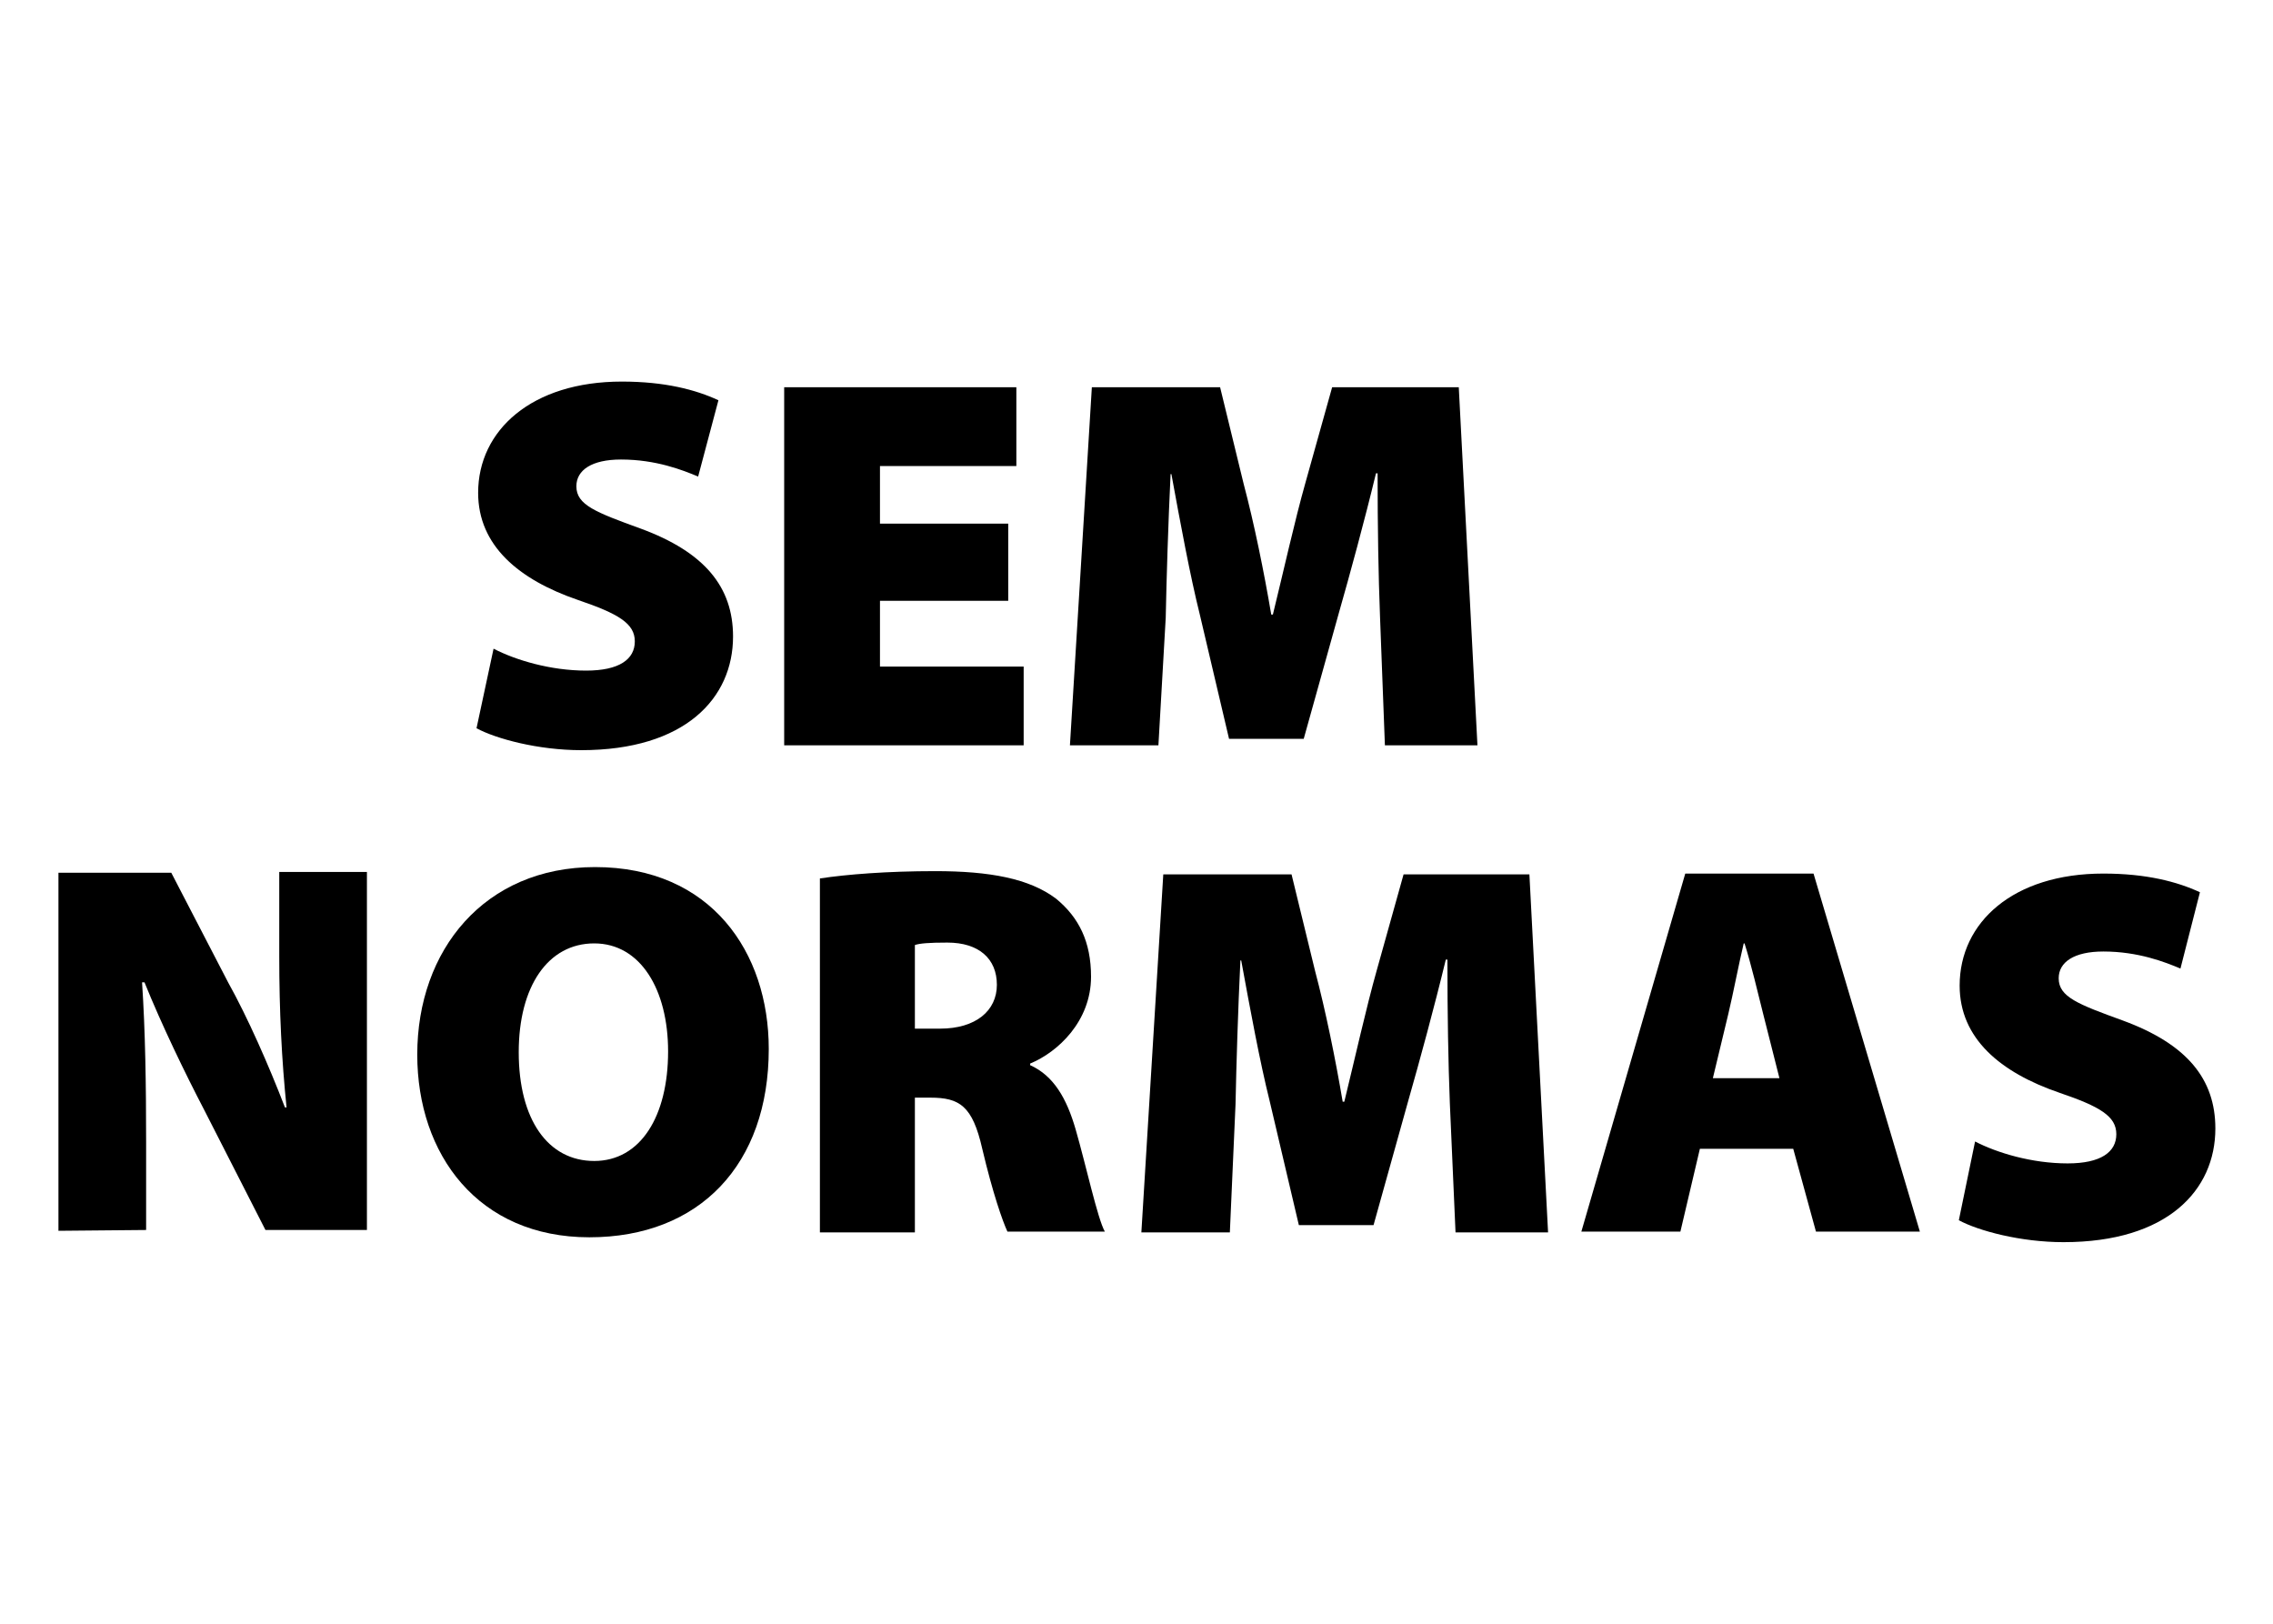
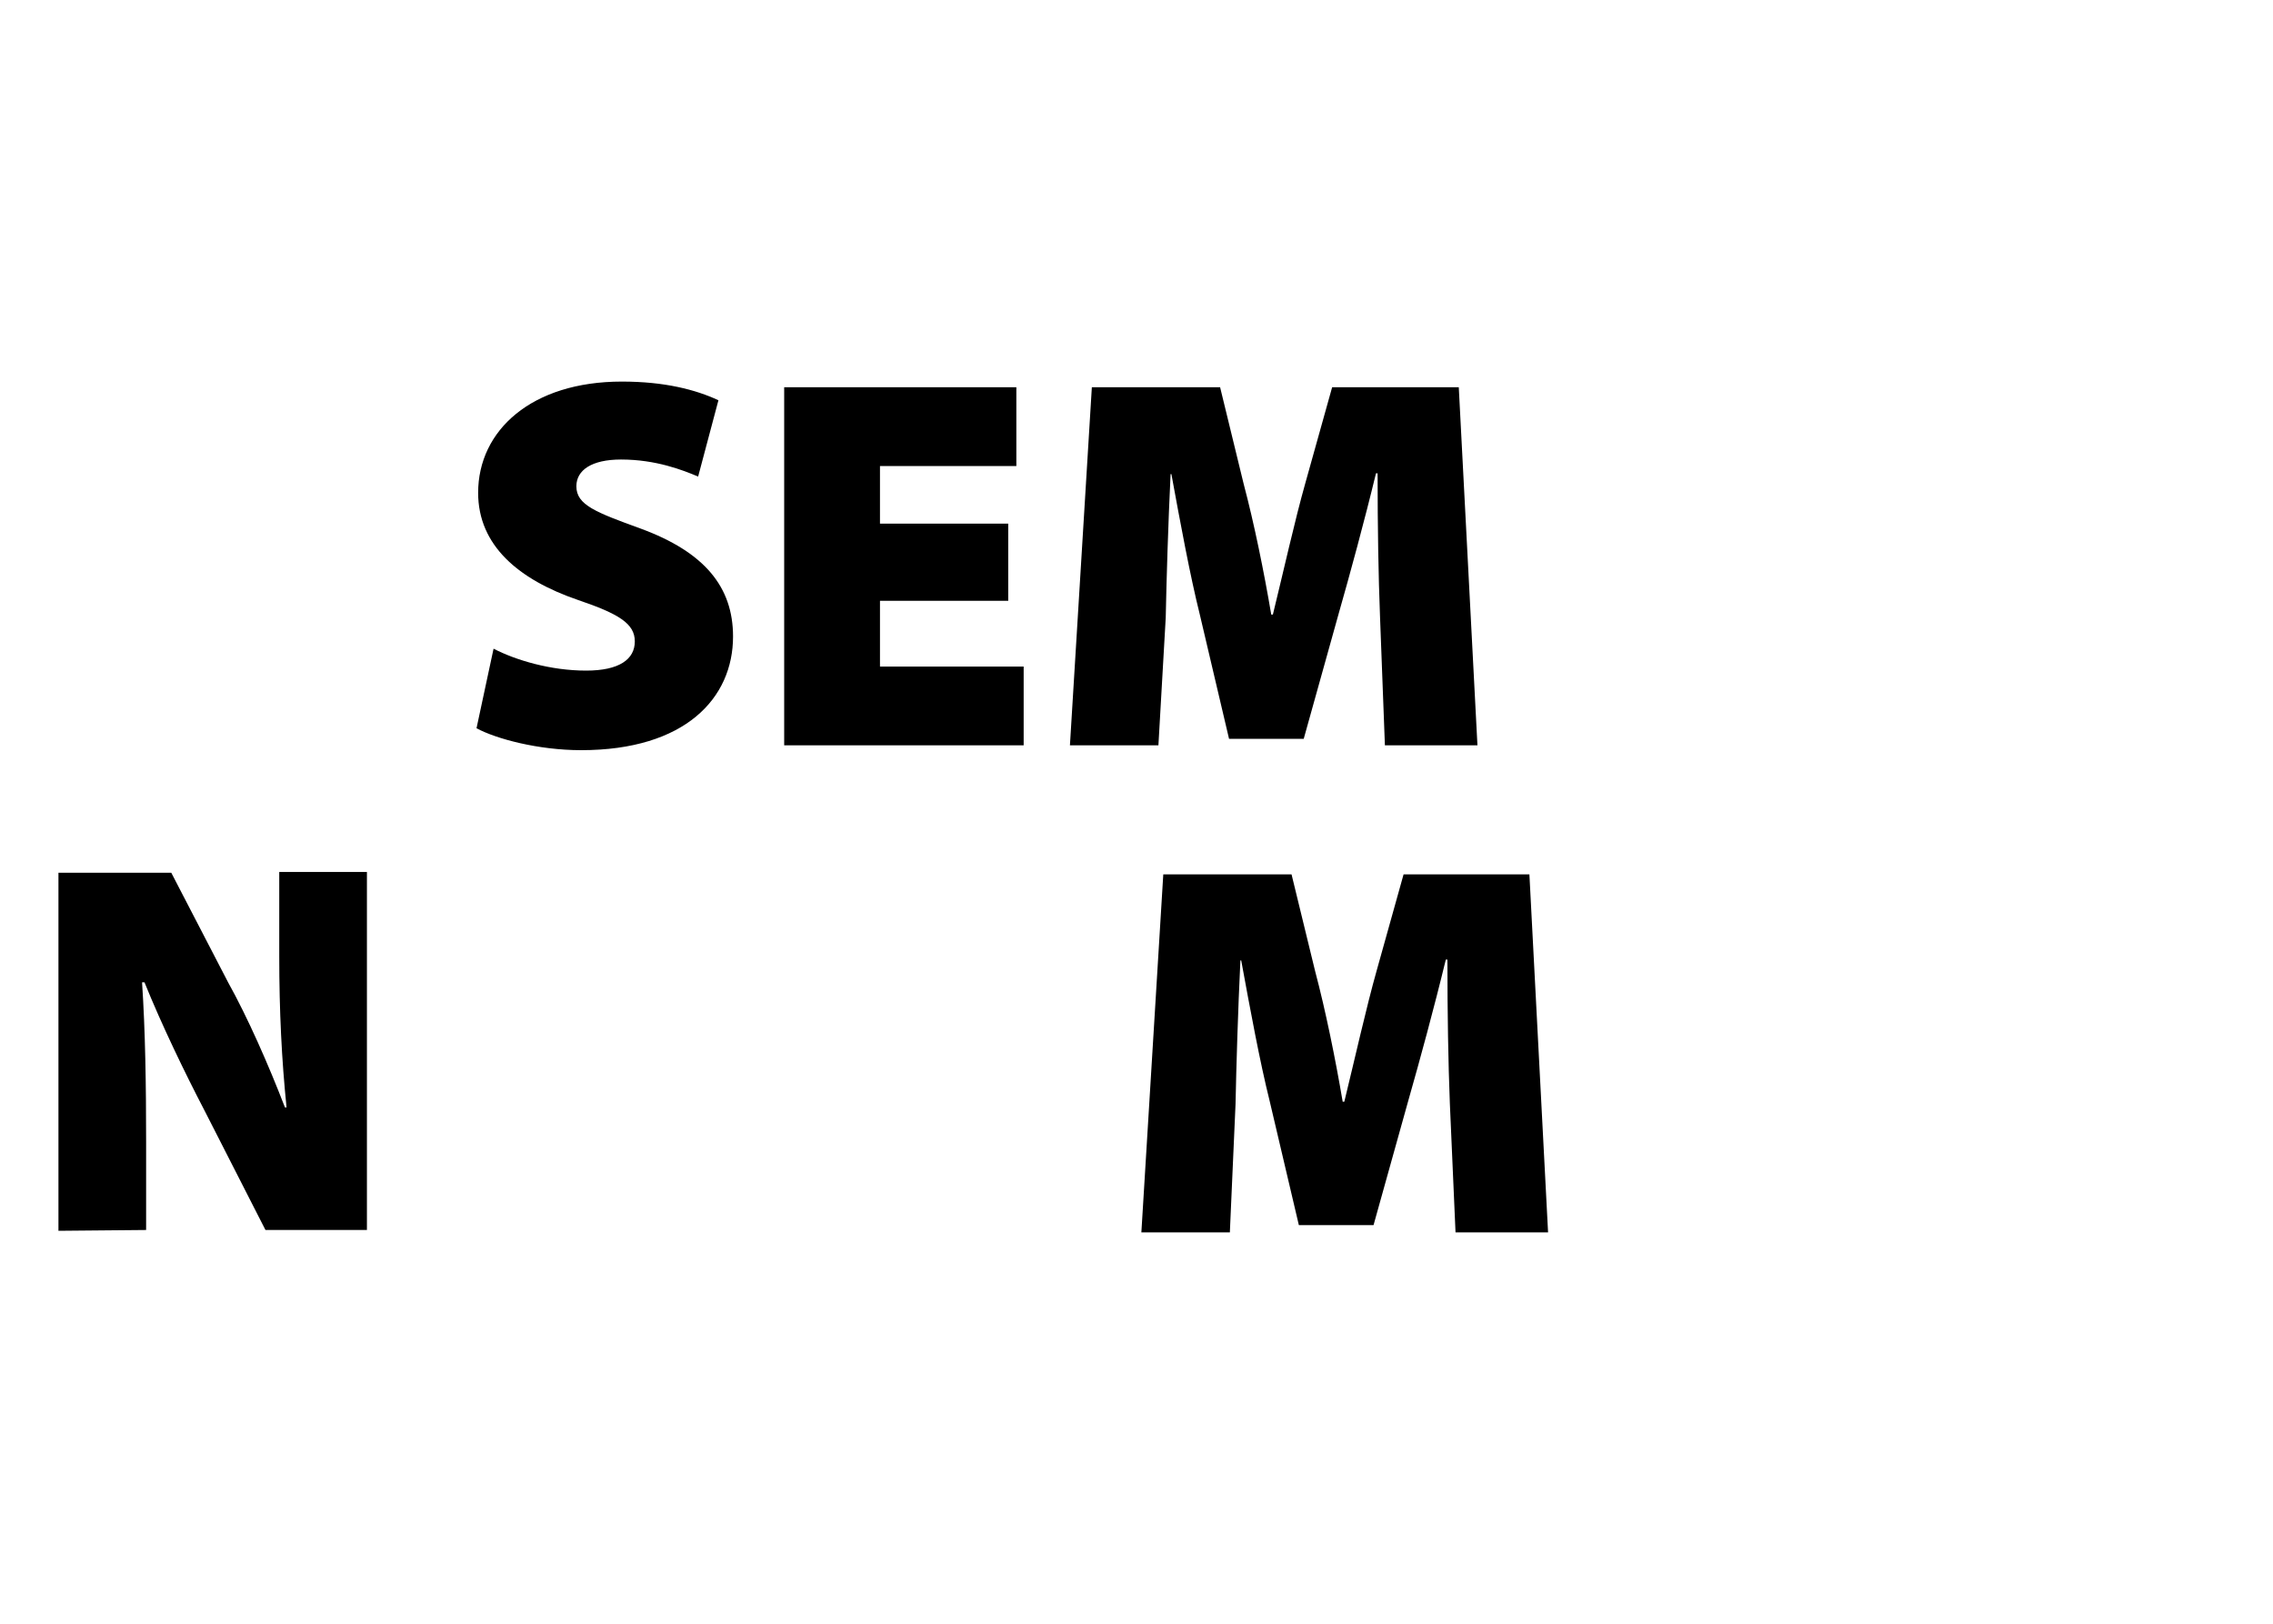
<svg xmlns="http://www.w3.org/2000/svg" version="1.1" id="Camada_1" x="0px" y="0px" width="280px" height="200px" viewBox="0 0 280 200" style="enable-background:new 0 0 280 200;" xml:space="preserve">
  <g>
    <path d="M60.8,79.9c2.7,1.4,7,2.7,11.4,2.7c4.1,0,6-1.4,6-3.6s-2-3.4-7-5.1c-7.3-2.5-12.3-6.7-12.3-13.2C58.9,53,65.5,47,76.6,47   c5.3,0,9.1,1,11.9,2.3L86,58.7c-1.9-0.8-5.2-2.1-9.5-2.1c-3.6,0-5.5,1.3-5.5,3.3c0,2.3,2.4,3.2,7.9,5.2c7.9,2.9,11.4,7.2,11.4,13.3   c0,7.6-5.9,14-18.7,14c-5.3,0-10.5-1.4-12.9-2.7L60.8,79.9z" />
-     <path d="M243.3,140.6c2.7,1.4,7,2.7,11.4,2.7c4.1,0,6-1.4,6-3.6c0-2.2-2-3.4-7-5.1c-7.3-2.5-12.3-6.7-12.3-13.2   c0-7.8,6.6-13.8,17.7-13.8c5.3,0,9.1,1,11.9,2.3l-2.4,9.4c-1.9-0.8-5.2-2.1-9.5-2.1c-3.6,0-5.5,1.3-5.5,3.3c0,2.3,2.4,3.2,7.9,5.2   c7.9,2.9,11.4,7.2,11.4,13.3c0,7.6-5.9,14-18.7,14c-5.3,0-10.5-1.4-12.9-2.7L243.3,140.6z" />
    <path d="M124.2,74h-15.8v8.1h17.7v9.7H96.6V47.7h28.6v9.7h-16.8v7.1h15.8V74L124.2,74z" />
    <path d="M170,76c-0.2-5.1-0.3-11-0.3-17.7h-0.2c-1.4,5.8-3.2,12.4-4.6,17.3L160.6,91h-9.2l-3.6-15.3c-1.2-4.8-2.4-11.3-3.5-17.3   h-0.1c-0.3,6.2-0.5,12.8-0.6,17.7l-0.9,15.7h-10.9l2.7-44.1h15.8l2.9,11.9c1.3,4.9,2.5,10.8,3.4,16.1h0.2c1.3-5.3,2.7-11.6,4-16.2   l3.3-11.8h15.6l2.3,44.1h-11.4L170,76z" />
    <path d="M7.2,151.6v-44.1h13.9l7,13.5c2.4,4.3,5,10.2,7,15.4h0.2c-0.6-5.8-0.9-11.9-0.9-18.6v-10.4h10.8v44.1H32.7l-7.5-14.7   c-2.4-4.6-5.3-10.6-7.4-15.8h-0.3c0.4,6,0.5,12.6,0.5,19.7v10.8L7.2,151.6L7.2,151.6z" />
-     <path d="M94.7,129.2c0,14.2-8.5,23.2-22.1,23.2c-13.7,0-21.2-10.2-21.2-22.5c0-12.9,8.3-23.1,21.9-23.1   C87.6,106.8,94.7,117.3,94.7,129.2z M63.9,129.6c0,8.3,3.6,13.4,9.3,13.4s9.1-5.5,9.1-13.5c0-7.6-3.4-13.3-9.1-13.3   C67.5,116.2,63.9,121.5,63.9,129.6z" />
-     <path d="M101,108.2c3.3-0.5,8.3-0.9,14.2-0.9c6.7,0,11.6,0.9,14.9,3.4c2.8,2.3,4.3,5.3,4.3,9.6c0,5.5-4.1,9.3-7.5,10.7v0.2   c2.9,1.3,4.5,4.1,5.6,7.9c1.3,4.5,2.7,11,3.6,12.6h-12c-0.6-1.3-1.8-4.7-3.1-10.2c-1.2-5.3-2.8-6.3-6.4-6.3h-1.9v16.6H101V108.2z    M112.7,126.7h3.1c4.4,0,7-2.2,7-5.4s-2.2-5.2-6.1-5.2c-2.3,0-3.4,0.1-4,0.3V126.7z" />
    <path d="M178.6,135.9c-0.2-5.1-0.3-11-0.3-17.7h-0.2c-1.4,5.8-3.2,12.4-4.6,17.3l-4.3,15.4H160l-3.6-15.3   c-1.2-4.8-2.4-11.3-3.5-17.3h-0.1c-0.3,6.2-0.5,12.8-0.6,17.7l-0.7,15.8h-10.9l2.7-44.1h15.8l2.9,11.9c1.3,4.9,2.5,10.8,3.4,16.1   h0.2c1.3-5.3,2.7-11.6,4-16.2l3.3-11.8h15.5l2.3,44.1h-11.4L178.6,135.9z" />
-     <path d="M209.4,141.5l-2.4,10.2h-12.2l12.8-44.1h15.8l13.1,44.1h-12.8l-2.8-10.2H209.4z M219.2,132.8l-2-7.9   c-0.6-2.4-1.5-6.2-2.3-8.7h-0.1c-0.6,2.5-1.3,6.2-1.9,8.7l-1.9,7.9H219.2z" />
  </g>
</svg>